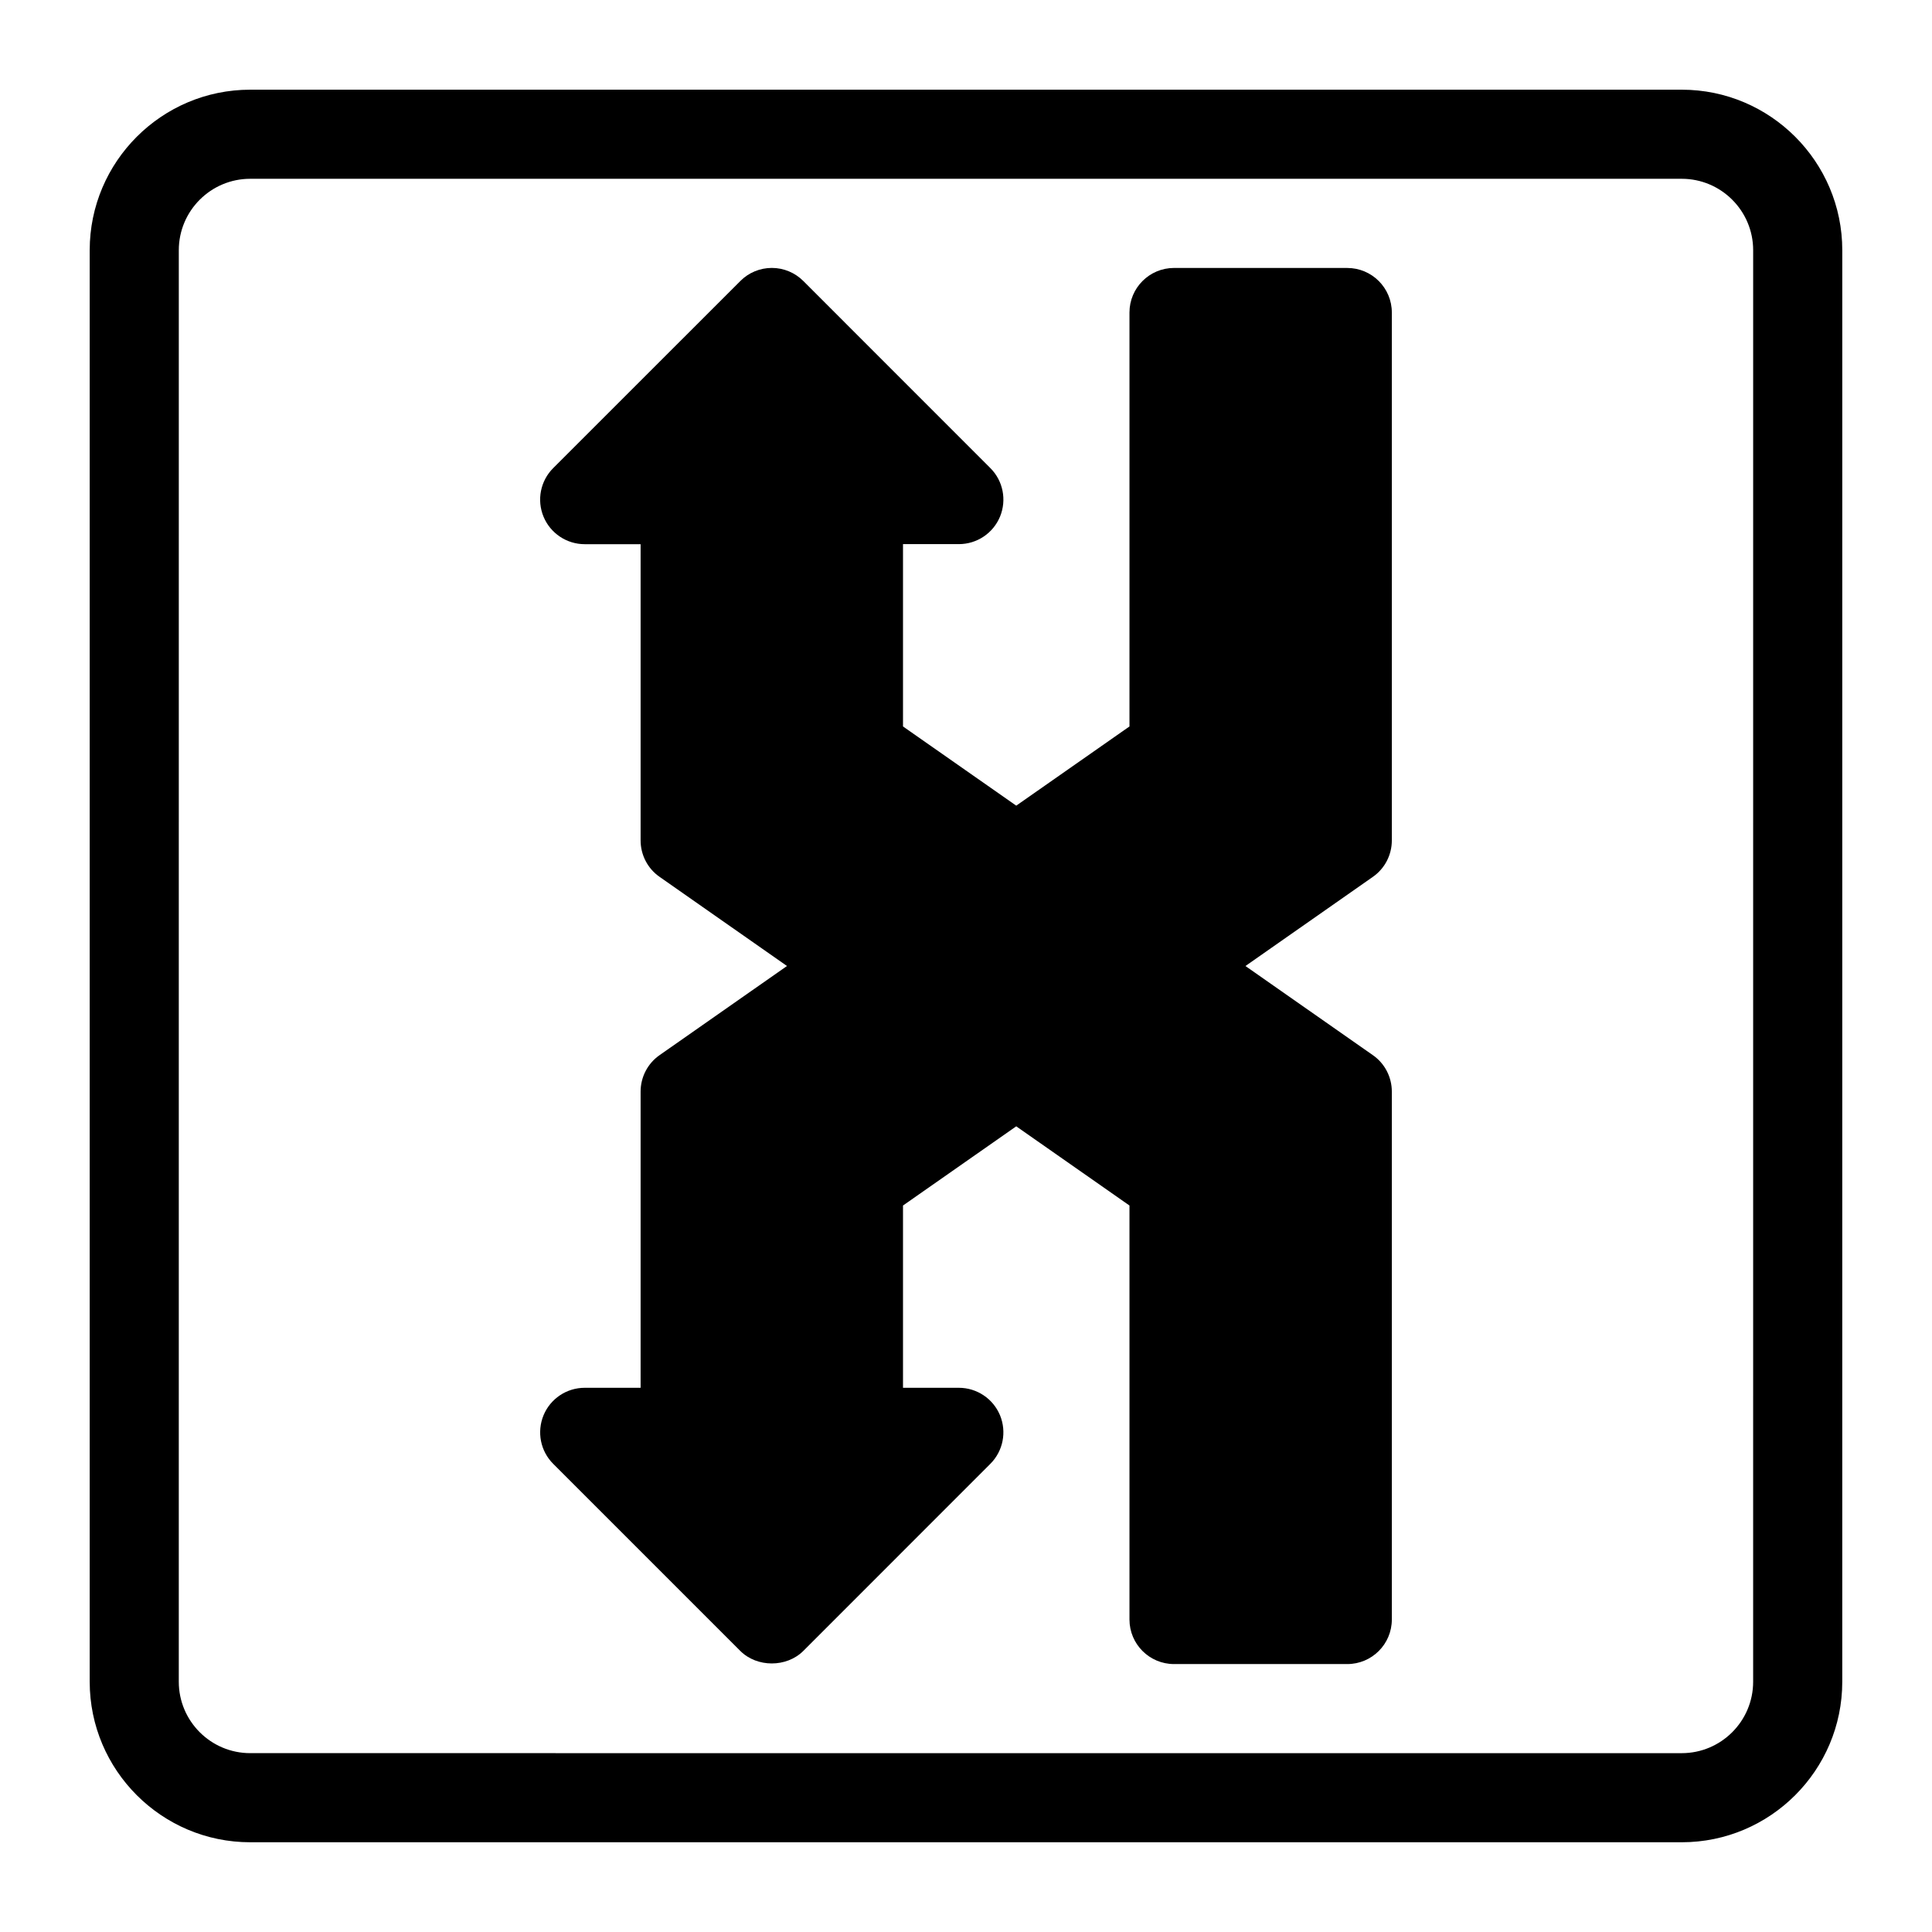
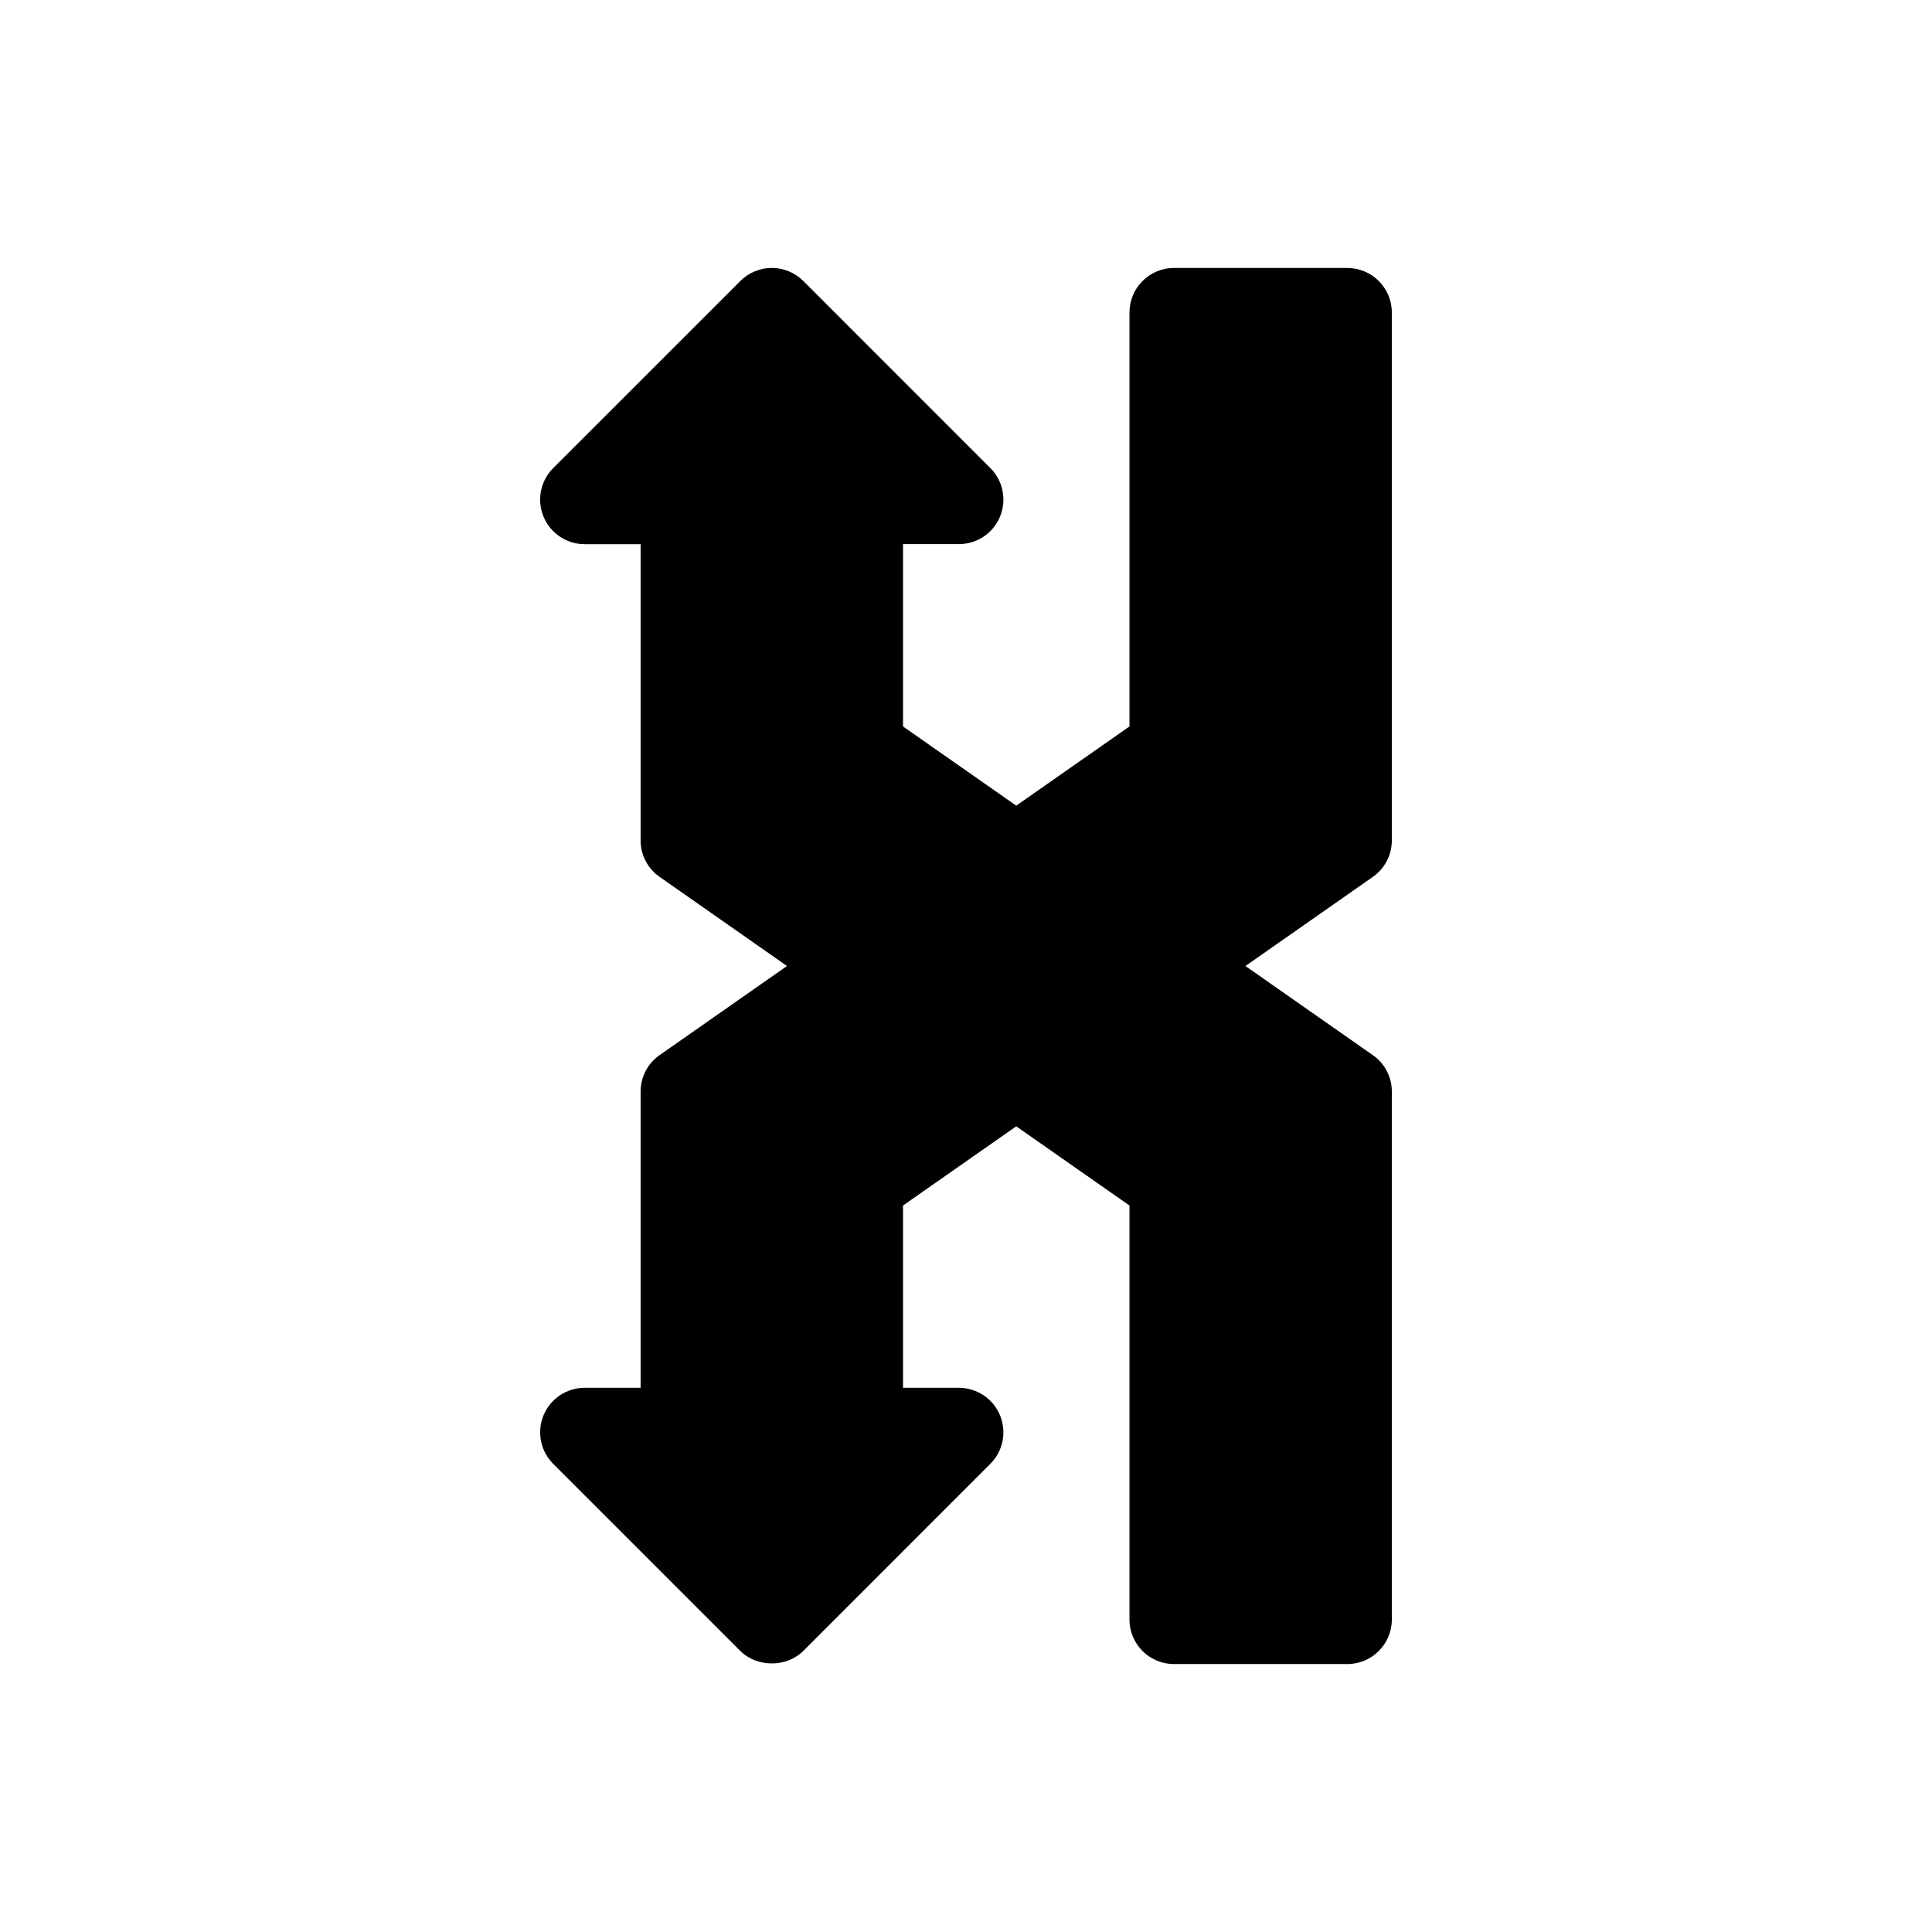
<svg xmlns="http://www.w3.org/2000/svg" fill="#000000" width="800px" height="800px" version="1.1" viewBox="144 144 512 512">
  <g>
-     <path d="m589.68 167.77h-379.37c-23.457 0-42.539 19.082-42.539 42.539v379.37c0 23.457 19.082 42.539 42.539 42.539h379.37c23.457 0 42.539-19.082 42.539-42.539l0.004-379.37c0-23.457-19.082-42.539-42.539-42.539zm18.922 421.91c0 10.438-8.484 18.926-18.926 18.926l-379.37-0.004c-10.438 0-18.926-8.484-18.926-18.926l0.004-379.37c0-10.438 8.484-18.926 18.926-18.926h379.37c10.438 0 18.926 8.484 18.926 18.926z" />
    <path d="m501.04 215.01h-45.91c-6.519 0-11.809 5.289-11.809 11.809v109.7l-30.008 20.988-30.008-20.988v-48.32h14.801c4.785 0 9.086-2.883 10.91-7.289 1.812-4.41 0.82-9.492-2.566-12.863l-49.562-49.578c-2.219-2.219-5.211-3.465-8.344-3.465s-6.141 1.242-8.344 3.465l-49.594 49.578c-3.387 3.387-4.394 8.457-2.566 12.879 1.828 4.41 6.141 7.289 10.91 7.289h14.816v78.5c0 3.856 1.875 7.477 5.039 9.668l33.754 23.617-33.754 23.617c-3.164 2.203-5.039 5.809-5.039 9.668v78.5l-14.816-0.004c-4.785 0-9.086 2.883-10.91 7.289-1.812 4.41-0.82 9.492 2.566 12.863l49.578 49.578c4.426 4.426 12.266 4.426 16.703 0l49.562-49.578c3.387-3.387 4.375-8.453 2.566-12.863-1.828-4.41-6.141-7.289-10.91-7.289h-14.801v-48.305l30.008-20.988 30.008 20.988v109.71c0 6.519 5.289 11.809 11.809 11.809h45.91c6.519 0 11.809-5.289 11.809-11.809v-139.9c0-3.856-1.875-7.477-5.039-9.668l-33.754-23.613 33.754-23.617c3.164-2.203 5.039-5.809 5.039-9.668v-139.9c0-6.516-5.289-11.805-11.809-11.805z" />
  </g>
</svg>